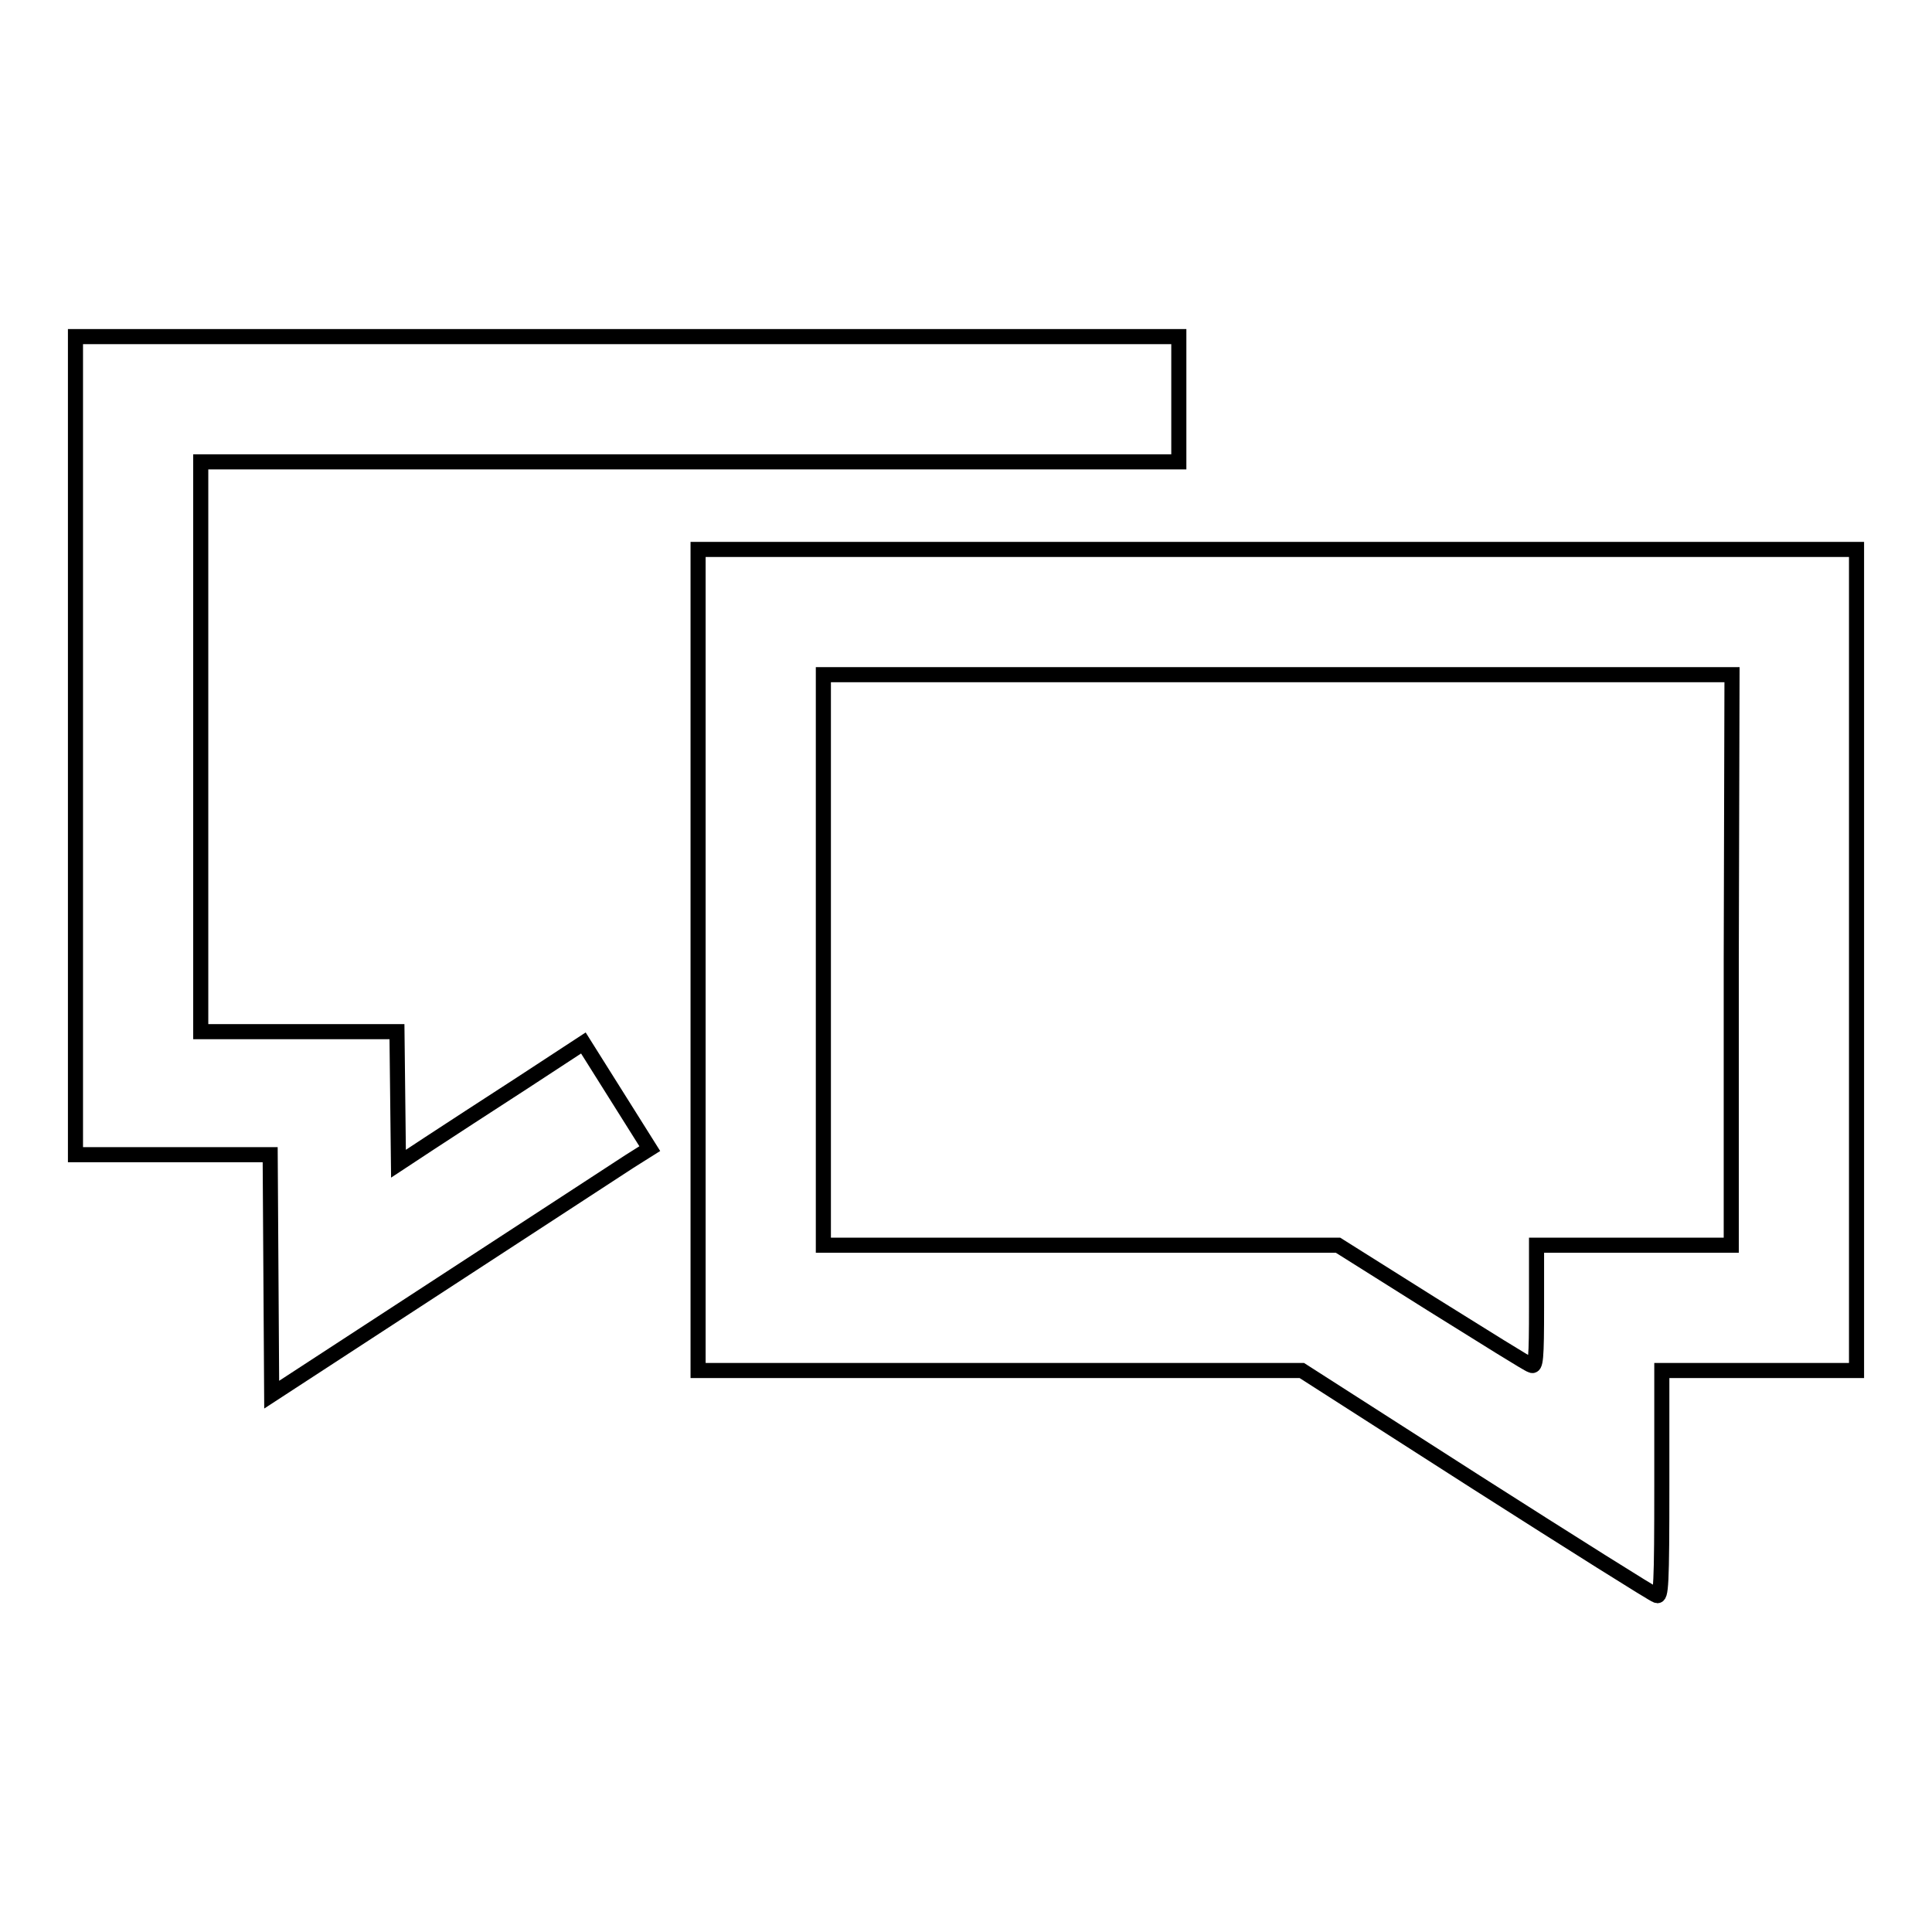
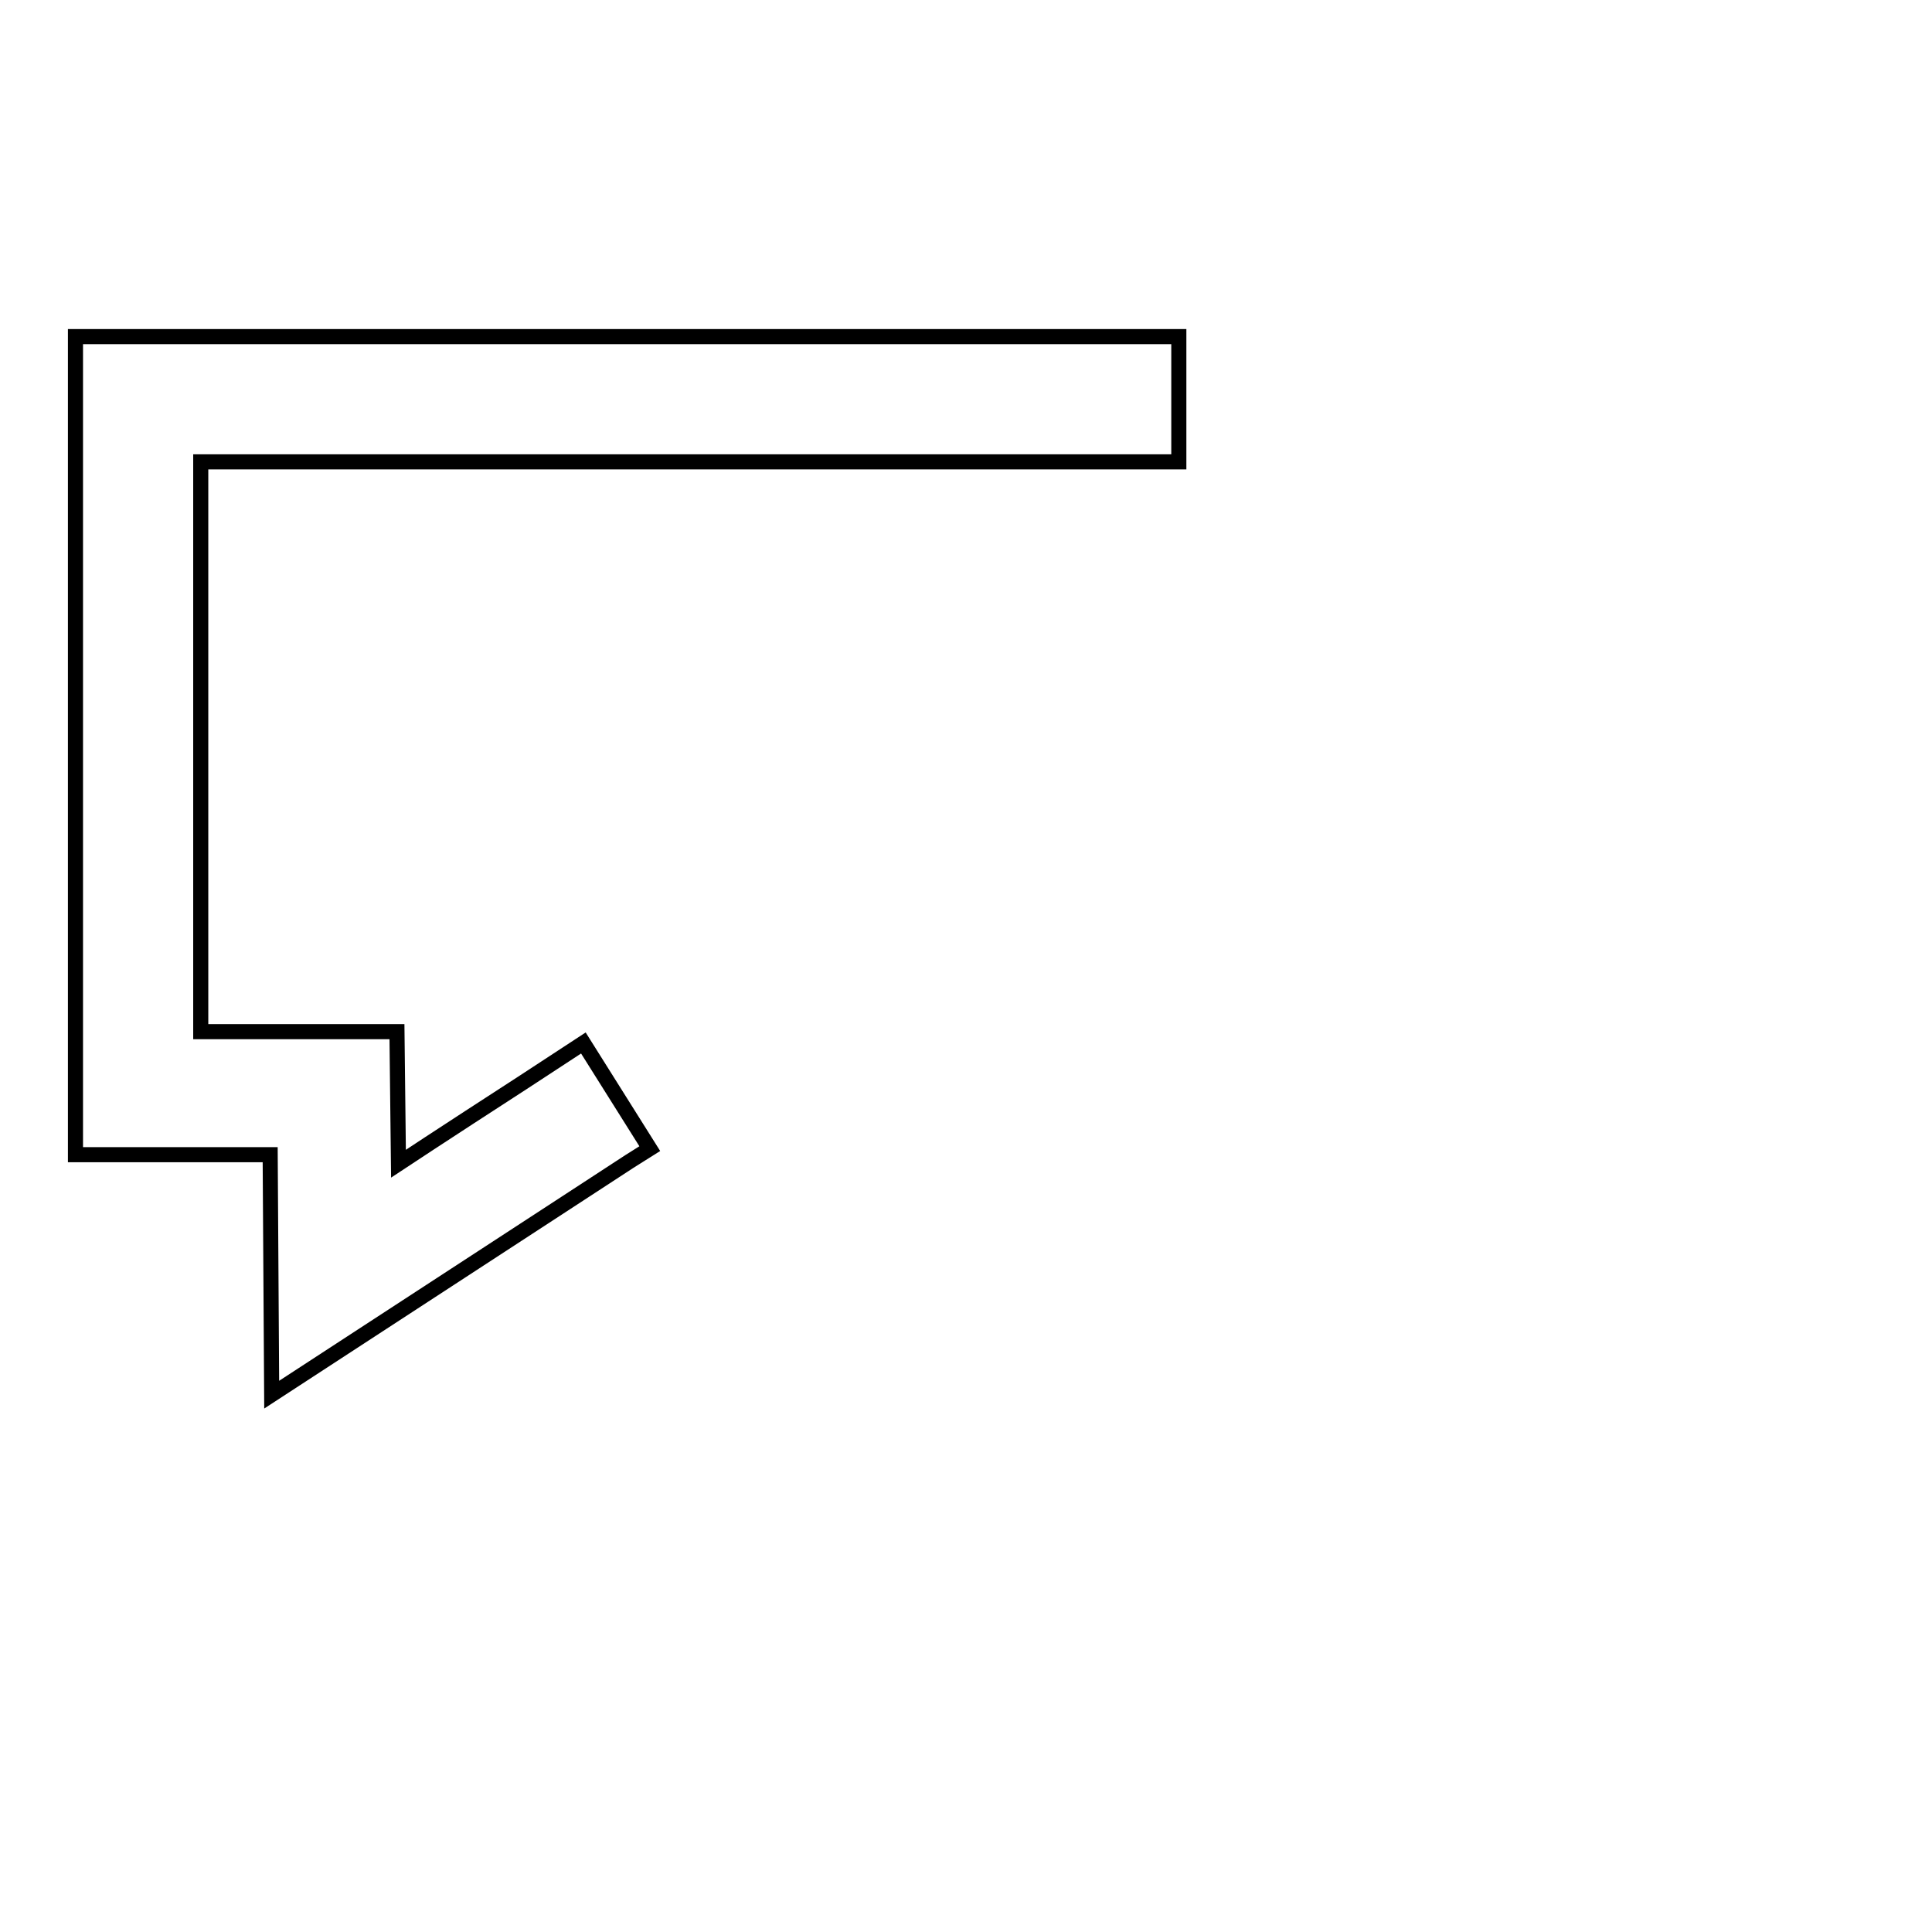
<svg xmlns="http://www.w3.org/2000/svg" version="1.1" x="0px" y="0px" viewBox="0 0 256 256" enable-background="new 0 0 256 256" xml:space="preserve">
  <g>
    <g>
      <g>
        <path stroke-width="2" fill-opacity="0" stroke="#000000" d="M10,98.8V153h12.9h12.9l0.1,15.9l0.1,15.9l22.4-14.6c12.3-8,23.6-15.4,25-16.3l2.7-1.7l-4.4-7l-4.4-7l-8.1,5.3c-4.5,2.9-10,6.5-12.3,8l-4.1,2.7l-0.1-8.7l-0.1-8.8H39.5H26.6V99V61.2h64.8h64.8v-8.3v-8.3H83.1H10V98.8z" />
-         <path stroke-width="2" fill-opacity="0" stroke="#000000" d="M92.5,127.2v54.4h40h40l23.1,14.8c12.7,8.1,23.5,14.9,23.9,15c0.6,0.3,0.7-1.2,0.7-14.8v-15h12.9H246v-54.4V72.8h-76.7H92.5V127.2z M229.4,127.2v37.8h-12.9h-12.9v8.1c0,7-0.1,8.1-0.7,7.8c-0.4-0.1-6.3-3.8-13.2-8.1l-12.4-7.8h-34.1h-34.1v-37.8V89.4h60.2h60.2L229.4,127.2L229.4,127.2z" />
      </g>
    </g>
  </g>
</svg>